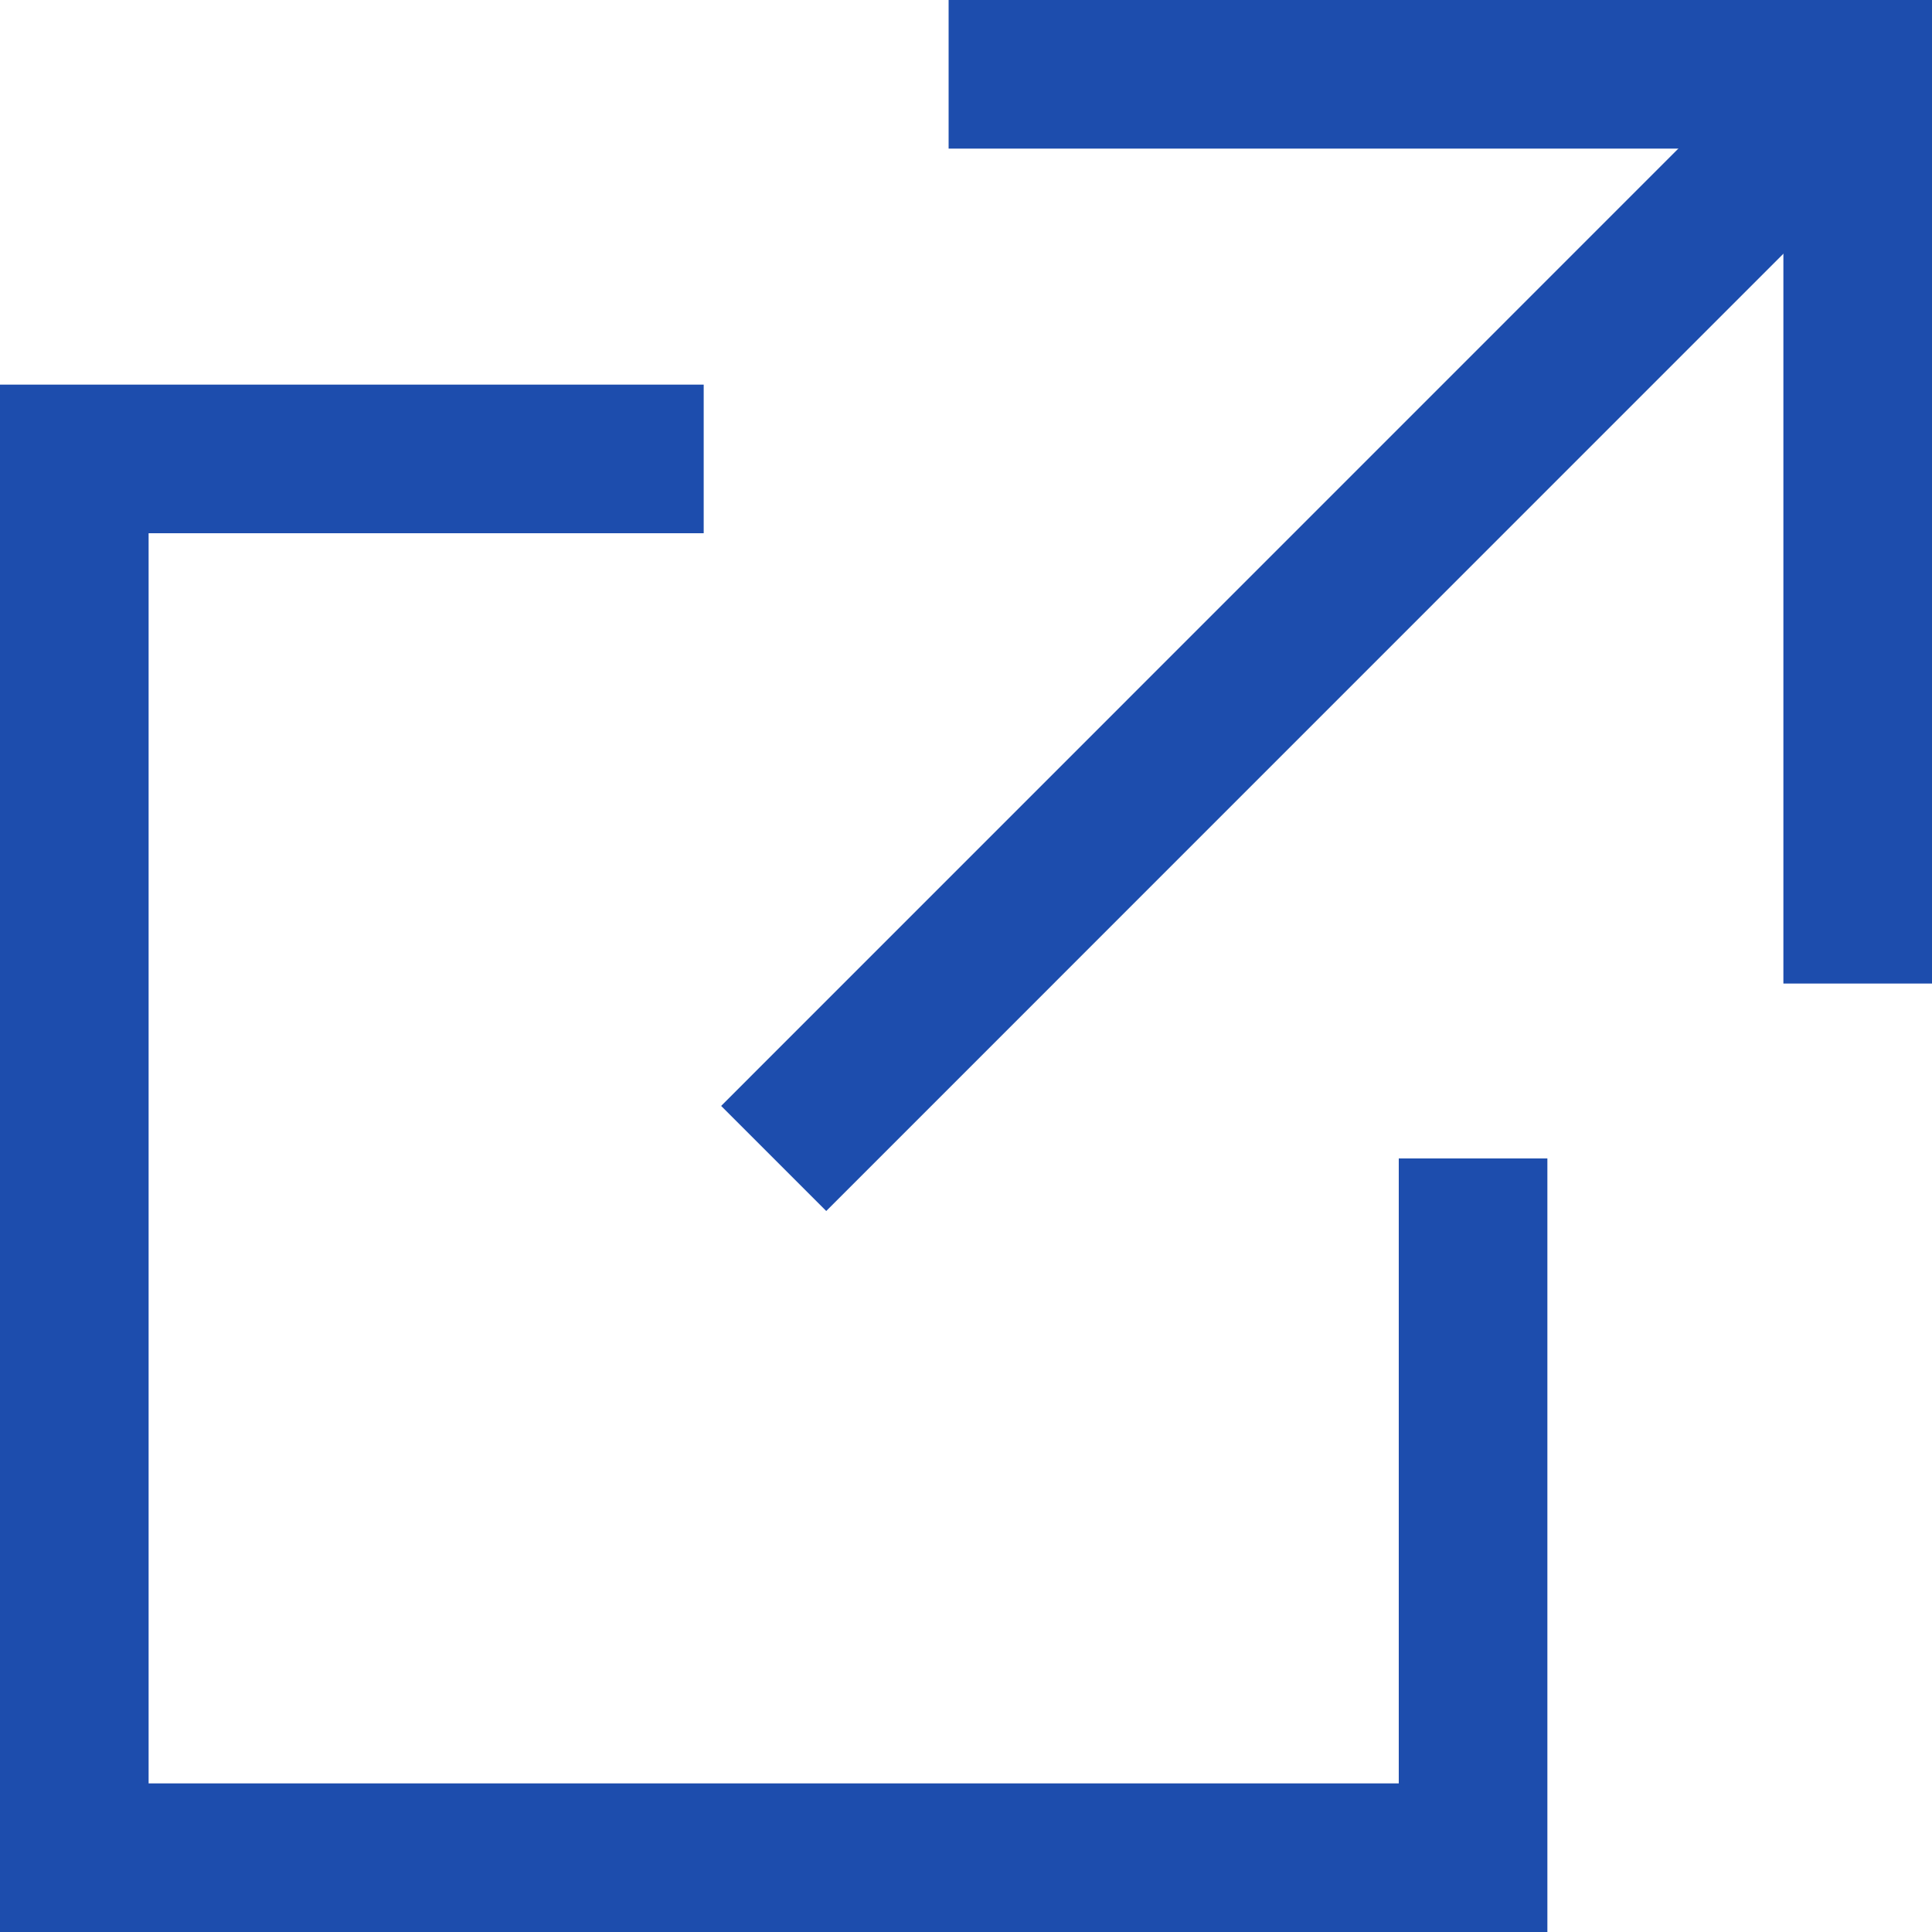
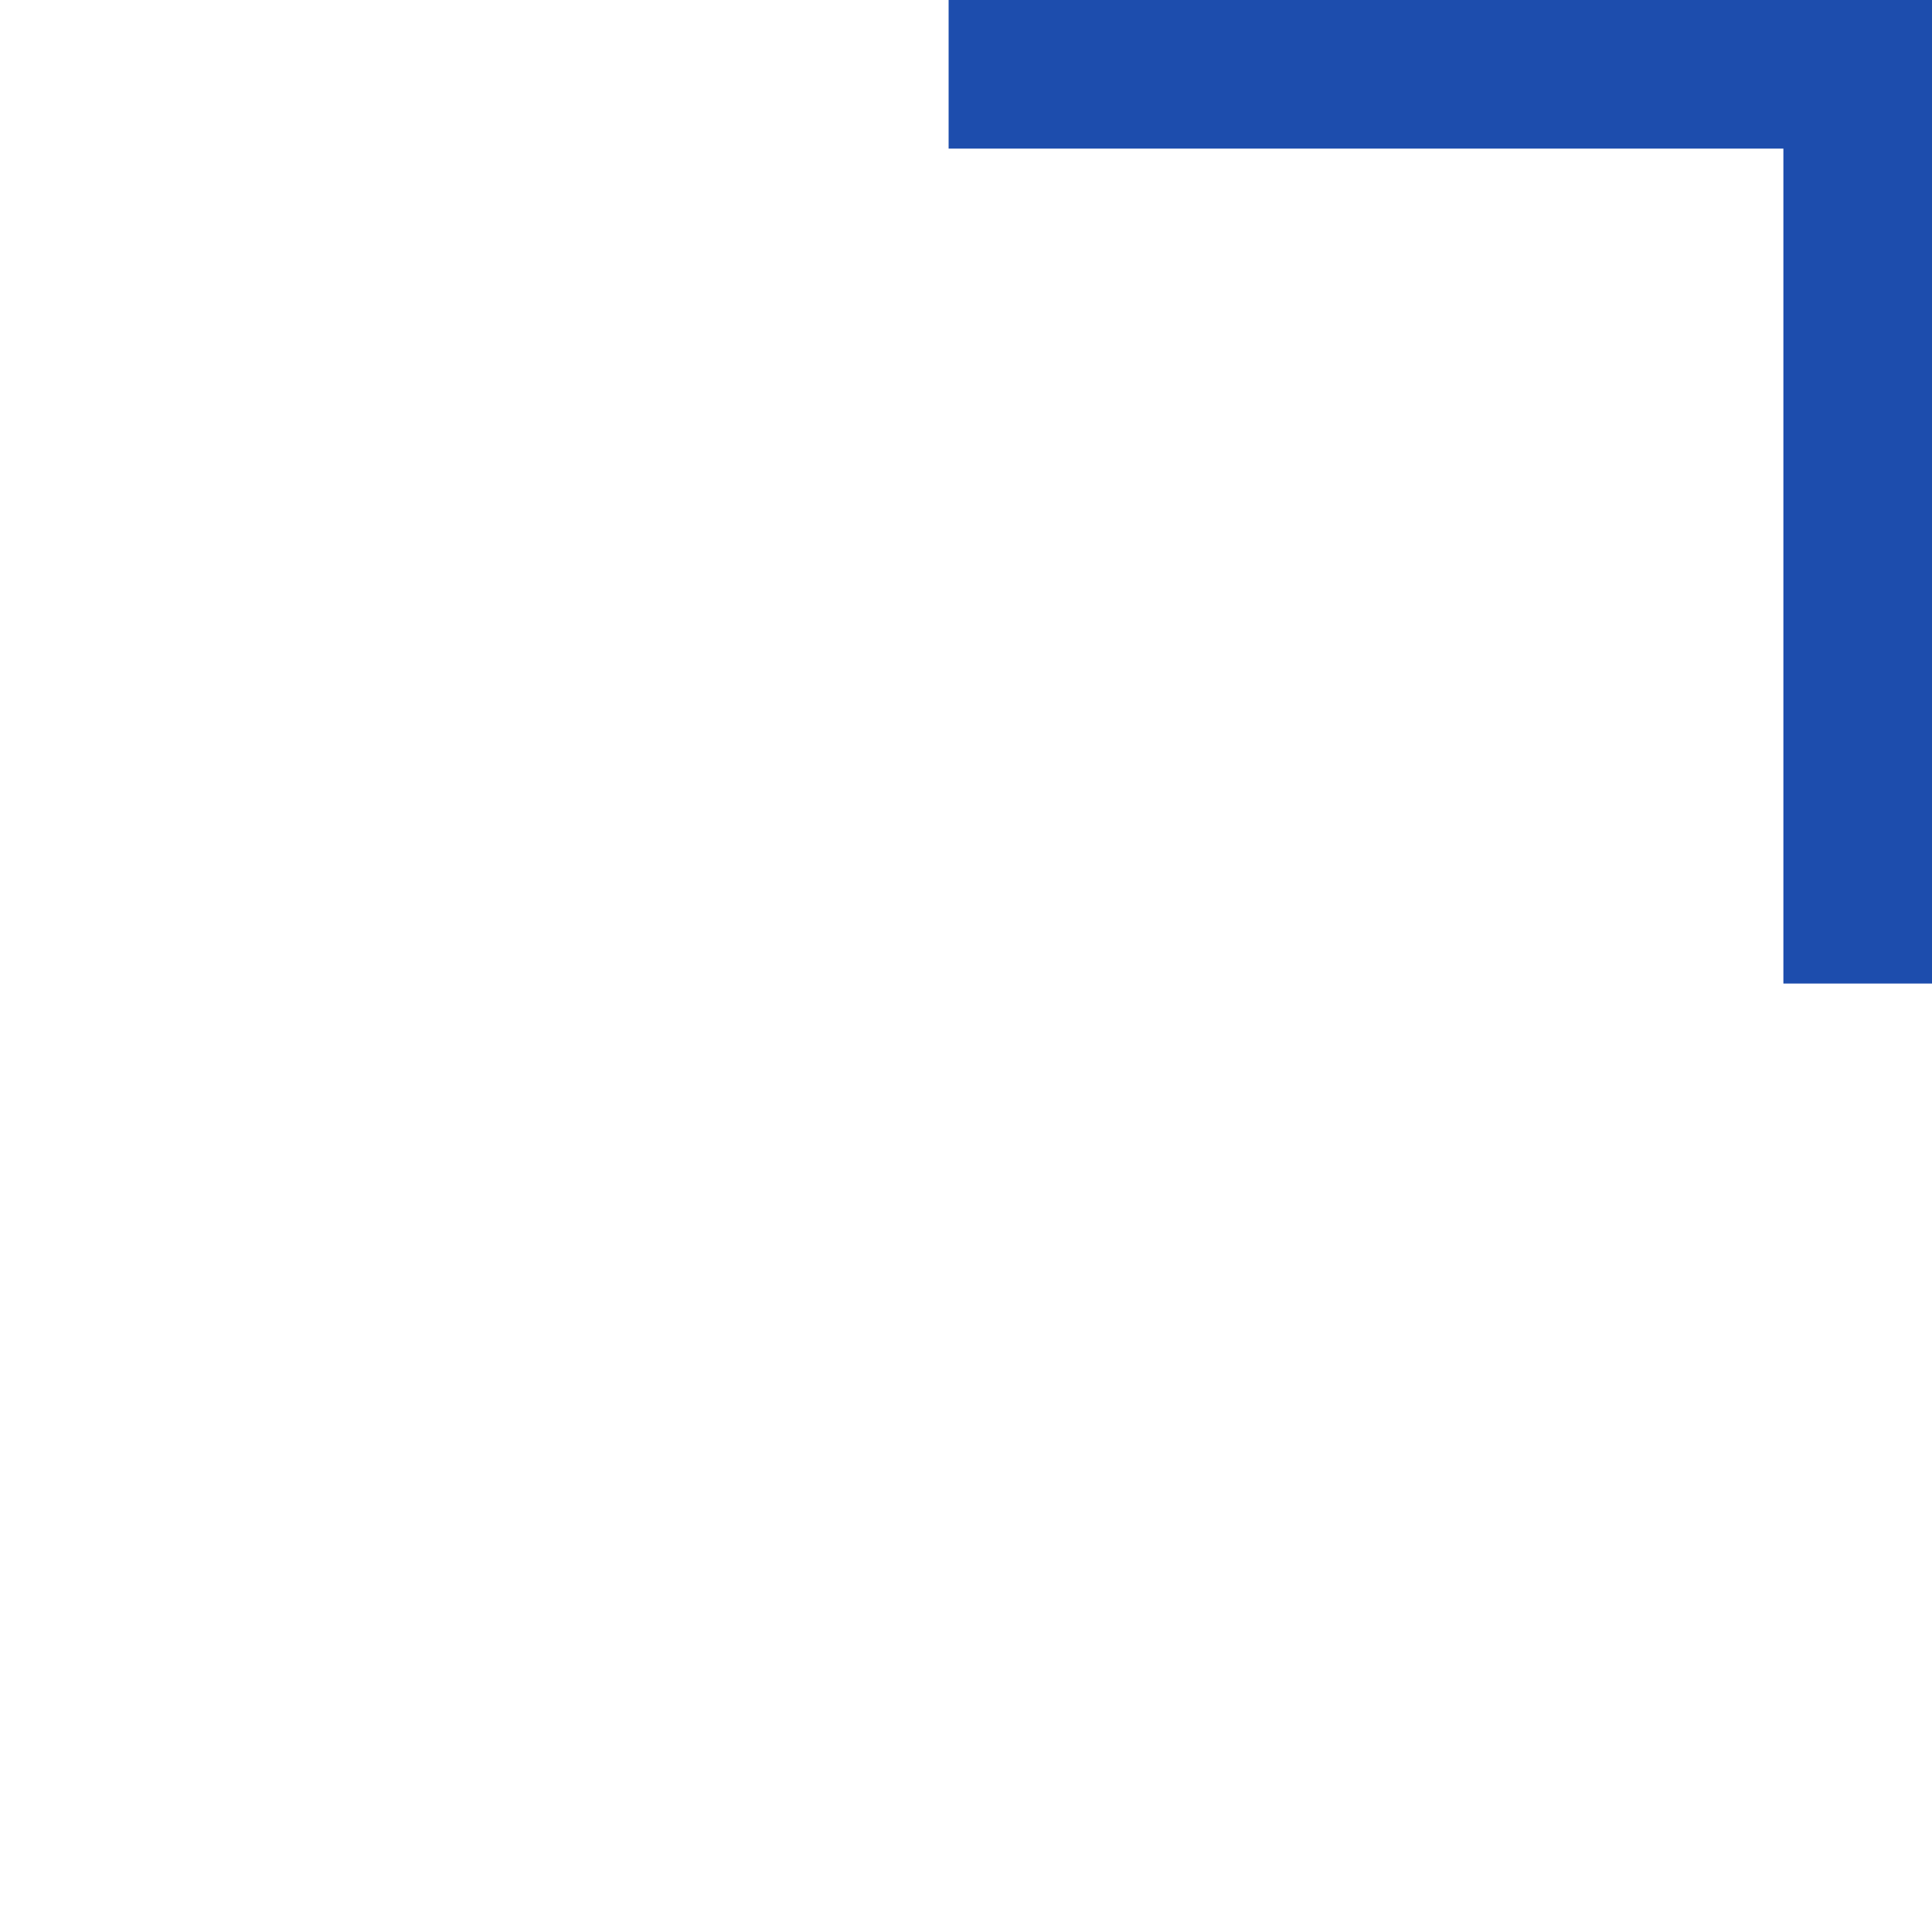
<svg xmlns="http://www.w3.org/2000/svg" id="_レイヤー_2" width="13" height="13" viewBox="0 0 13 13">
  <defs>
    <style>.cls-1{fill:none;stroke:#1d4dad;stroke-miterlimit:10;}</style>
  </defs>
  <g id="footer">
-     <polyline class="cls-1" points="4.735 3.088 .5 3.088 .5 12.5 9.912 12.5 9.912 7.795" />
-     <line class="cls-1" x1="5.206" y1="7.795" x2="12.5" y2=".5" />
    <polyline class="cls-1" points="12.5 6.618 12.5 .5 6.383 .5" />
  </g>
</svg>